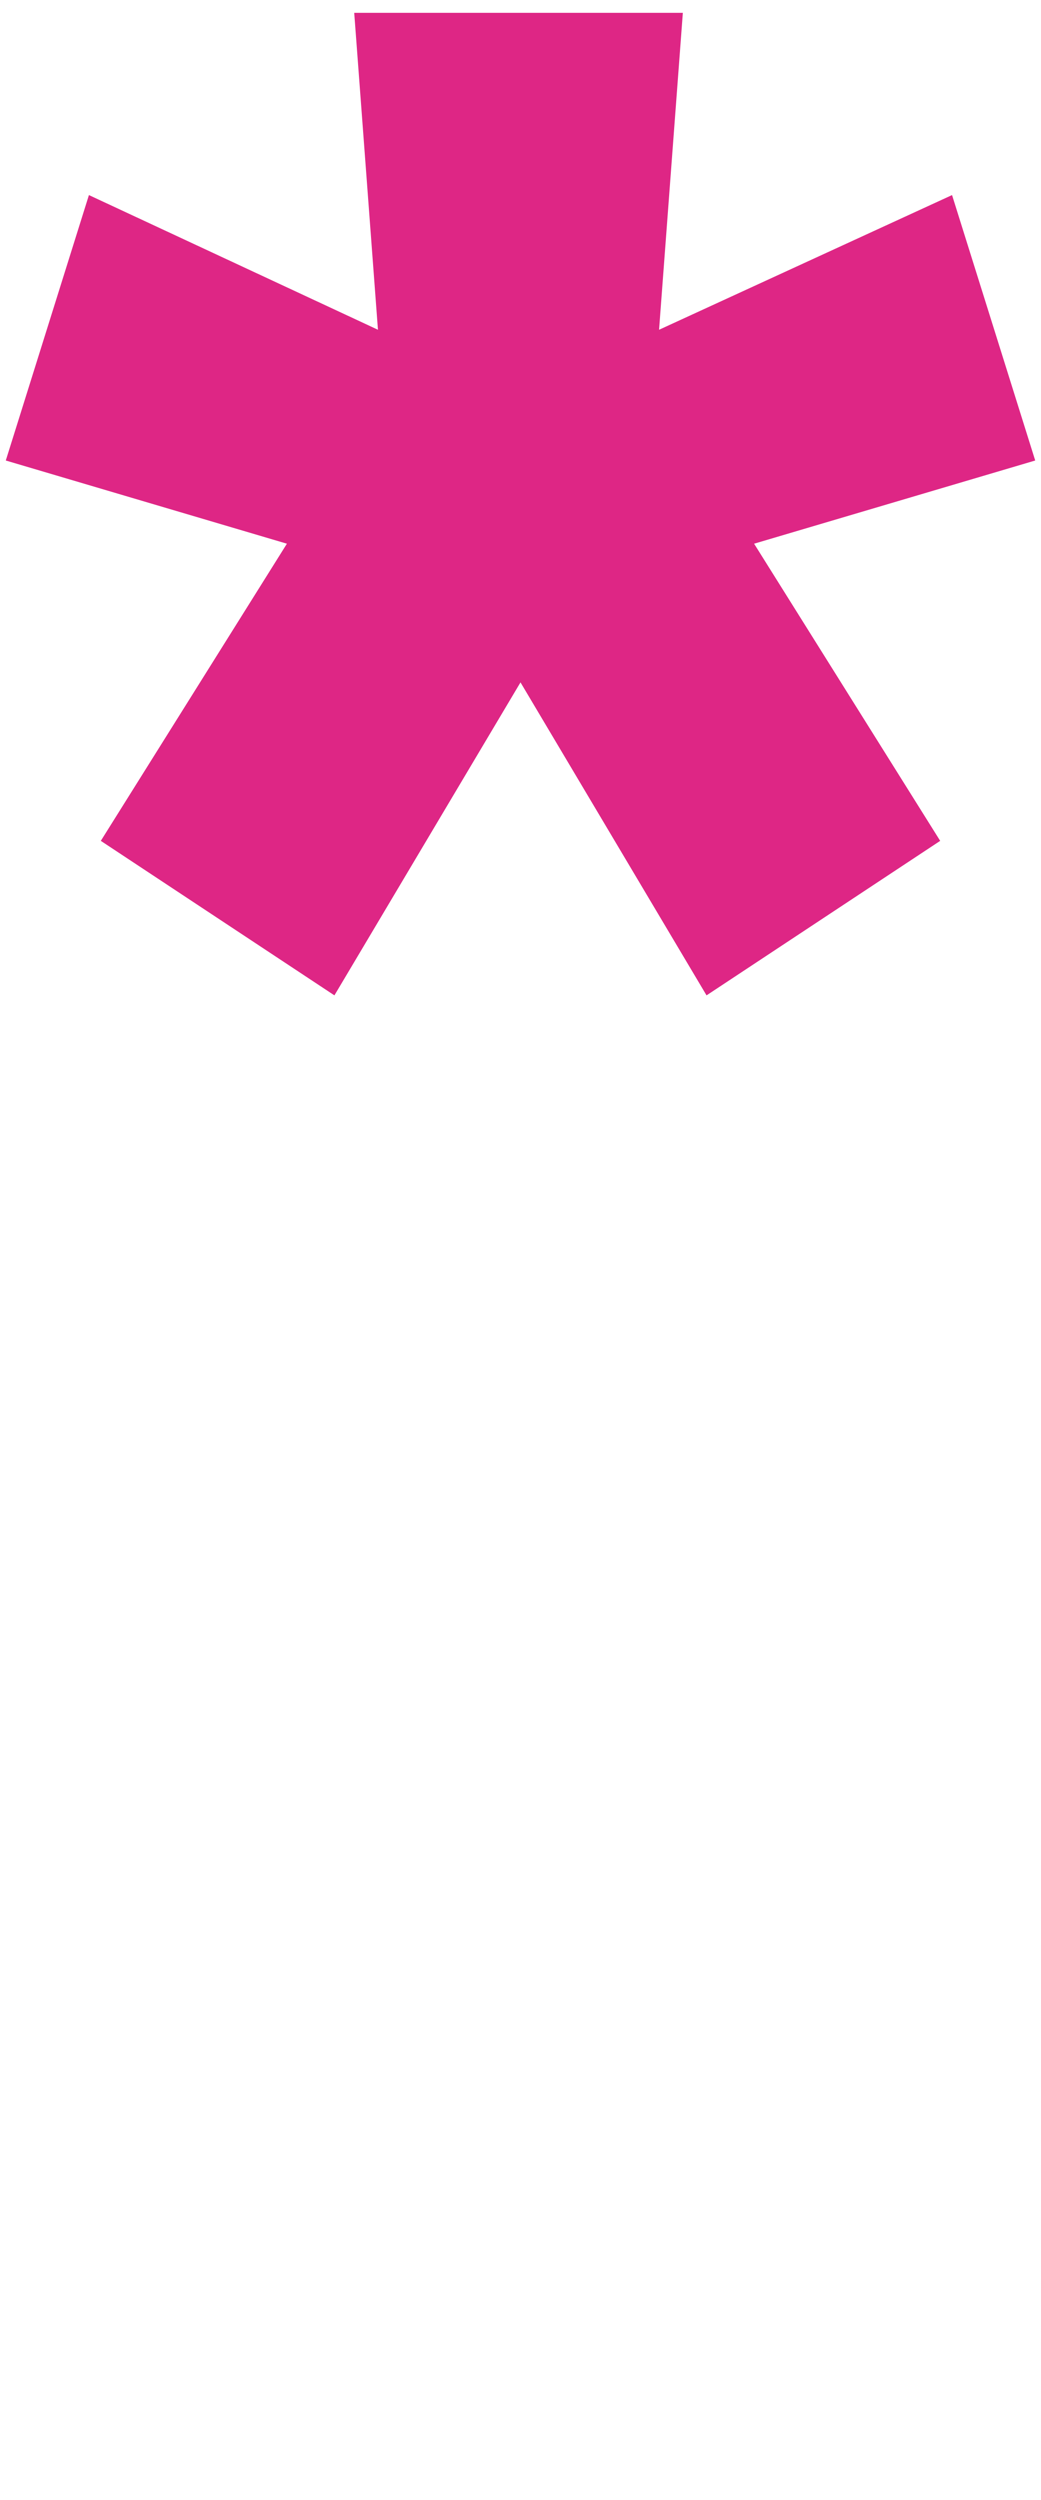
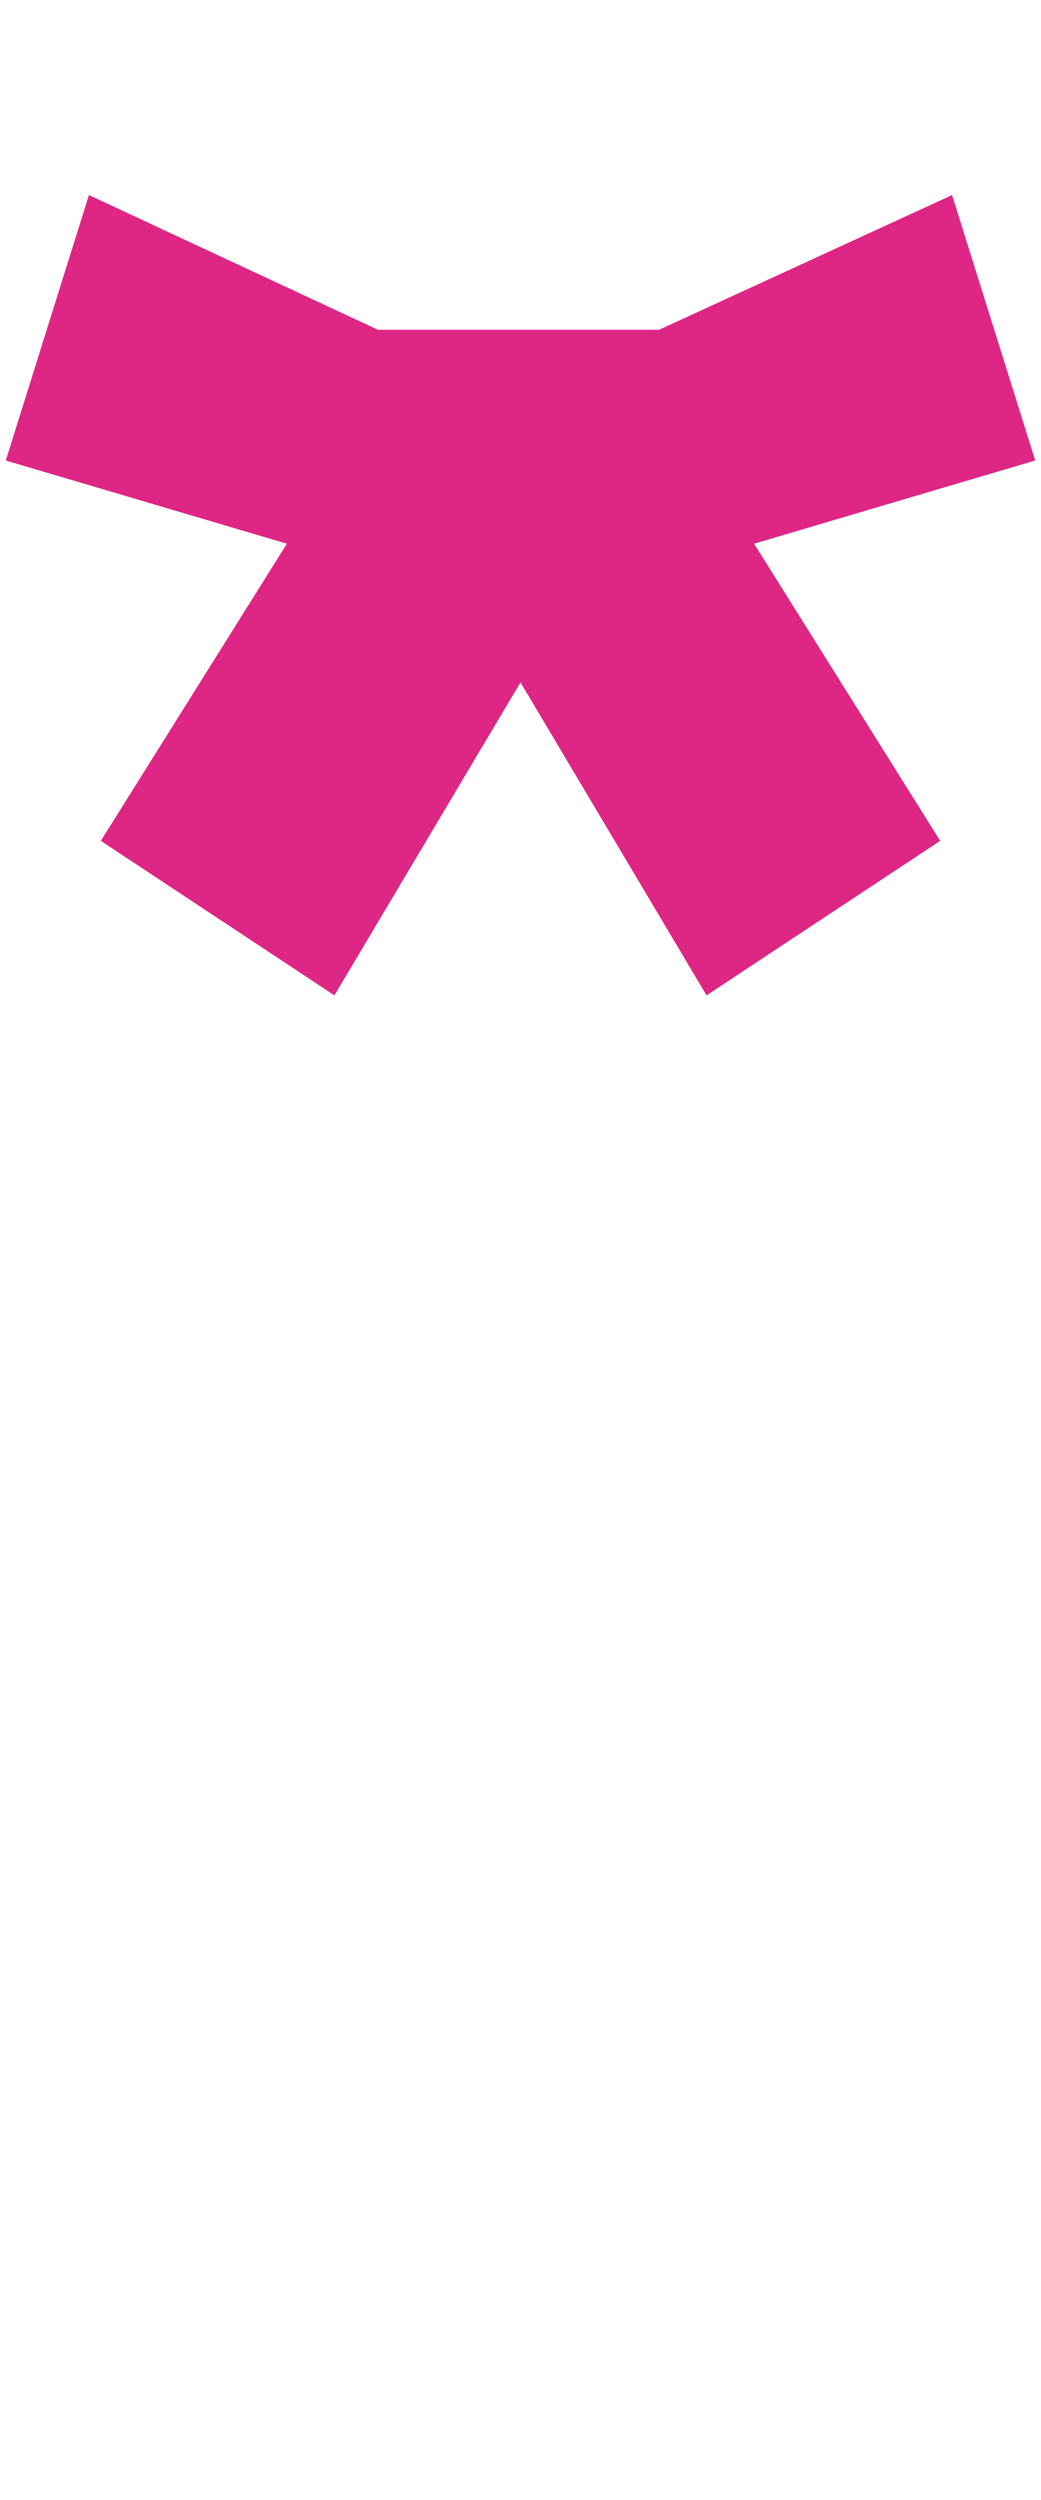
<svg xmlns="http://www.w3.org/2000/svg" width="45" height="108" viewBox="0 0 45 108">
  <g id="Raggruppa_193" data-name="Raggruppa 193" transform="translate(-147 -6914)">
-     <rect id="Rettangolo_99" data-name="Rettangolo 99" width="45" height="108" transform="translate(147 6914)" fill="#fff" />
-     <path id="Tracciato_54" data-name="Tracciato 54" d="M472.608,79.971l8.044-12.837L468.5,63.54l3.594-11.467,12.494,5.819L483.562,44.2h14.206L496.74,57.892l12.665-5.819L513,63.54l-12.152,3.594,8.044,12.837-10.1,6.675L490.75,73.125l-8.044,13.521Z" transform="translate(-321.25 6870.354)" fill="#de2685" />
+     <path id="Tracciato_54" data-name="Tracciato 54" d="M472.608,79.971l8.044-12.837L468.5,63.54l3.594-11.467,12.494,5.819h14.206L496.74,57.892l12.665-5.819L513,63.54l-12.152,3.594,8.044,12.837-10.1,6.675L490.75,73.125l-8.044,13.521Z" transform="translate(-321.25 6870.354)" fill="#de2685" />
  </g>
</svg>